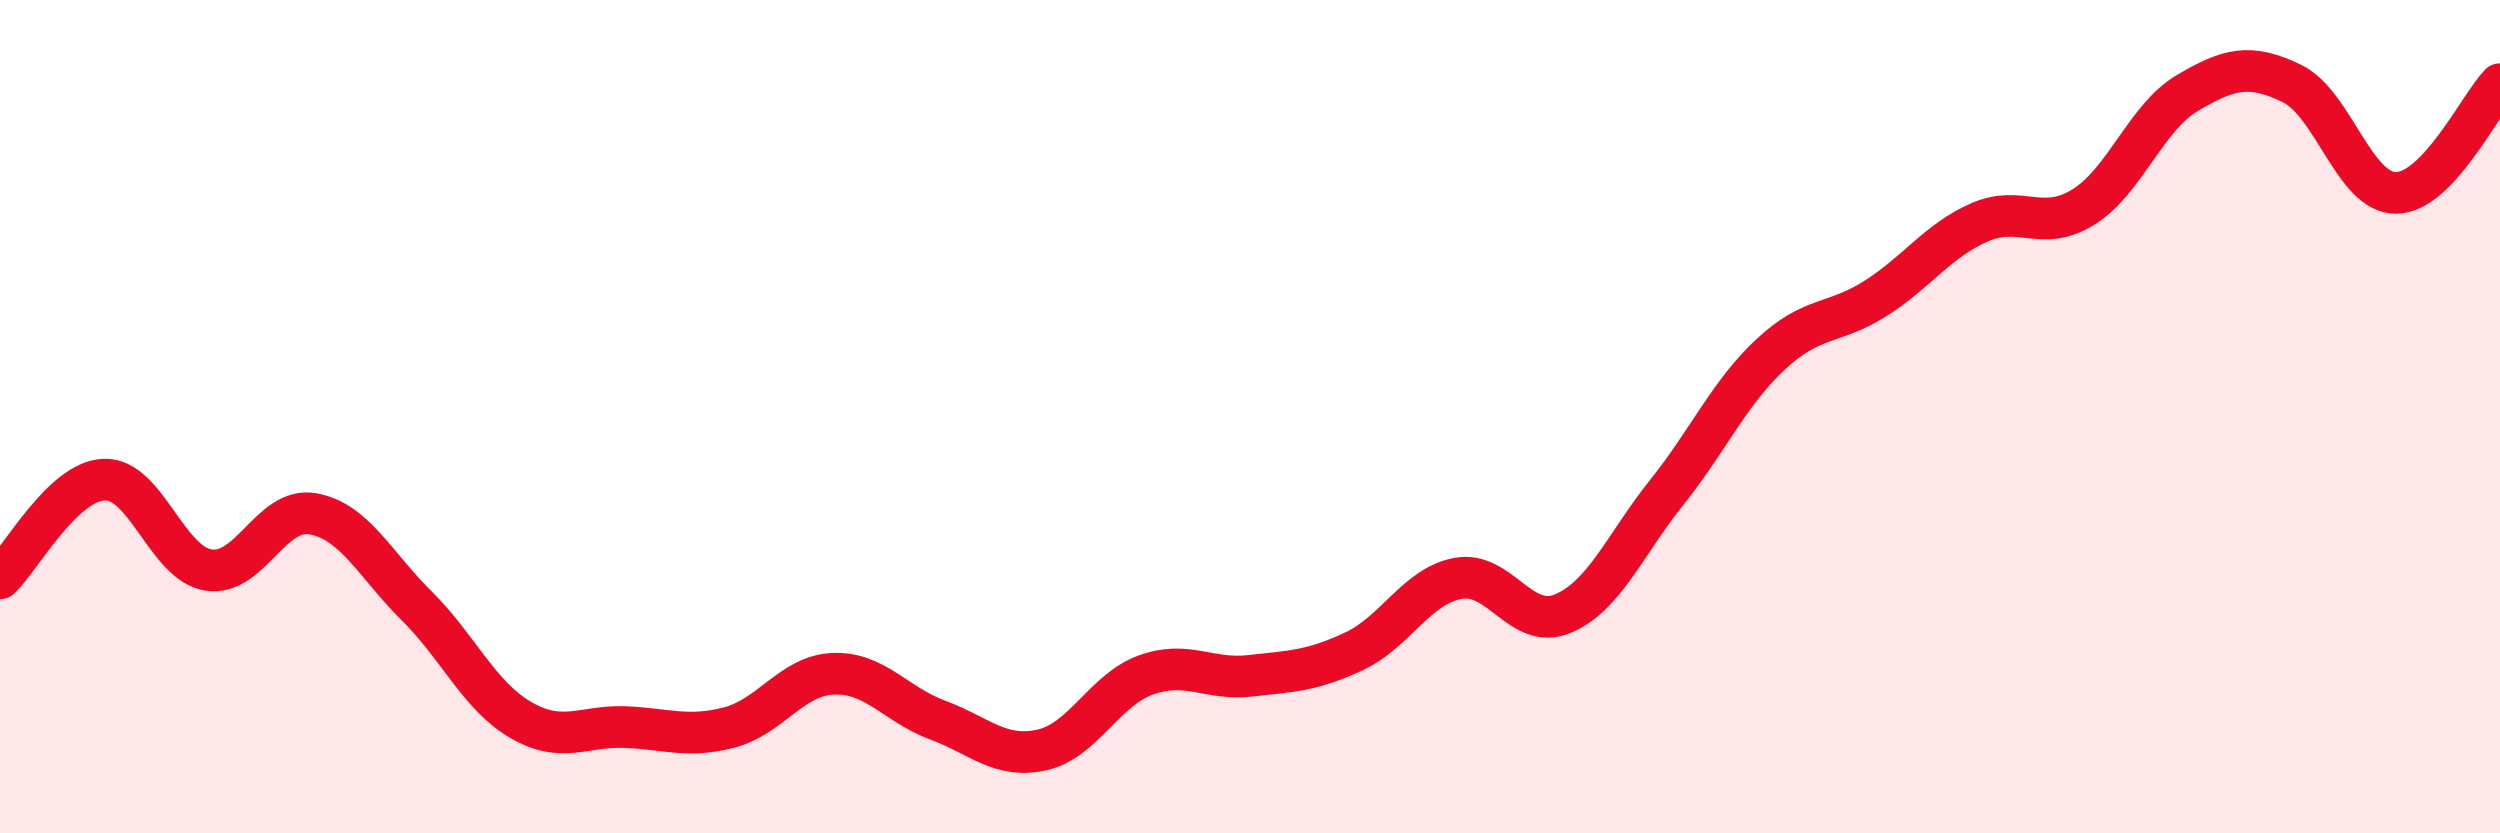
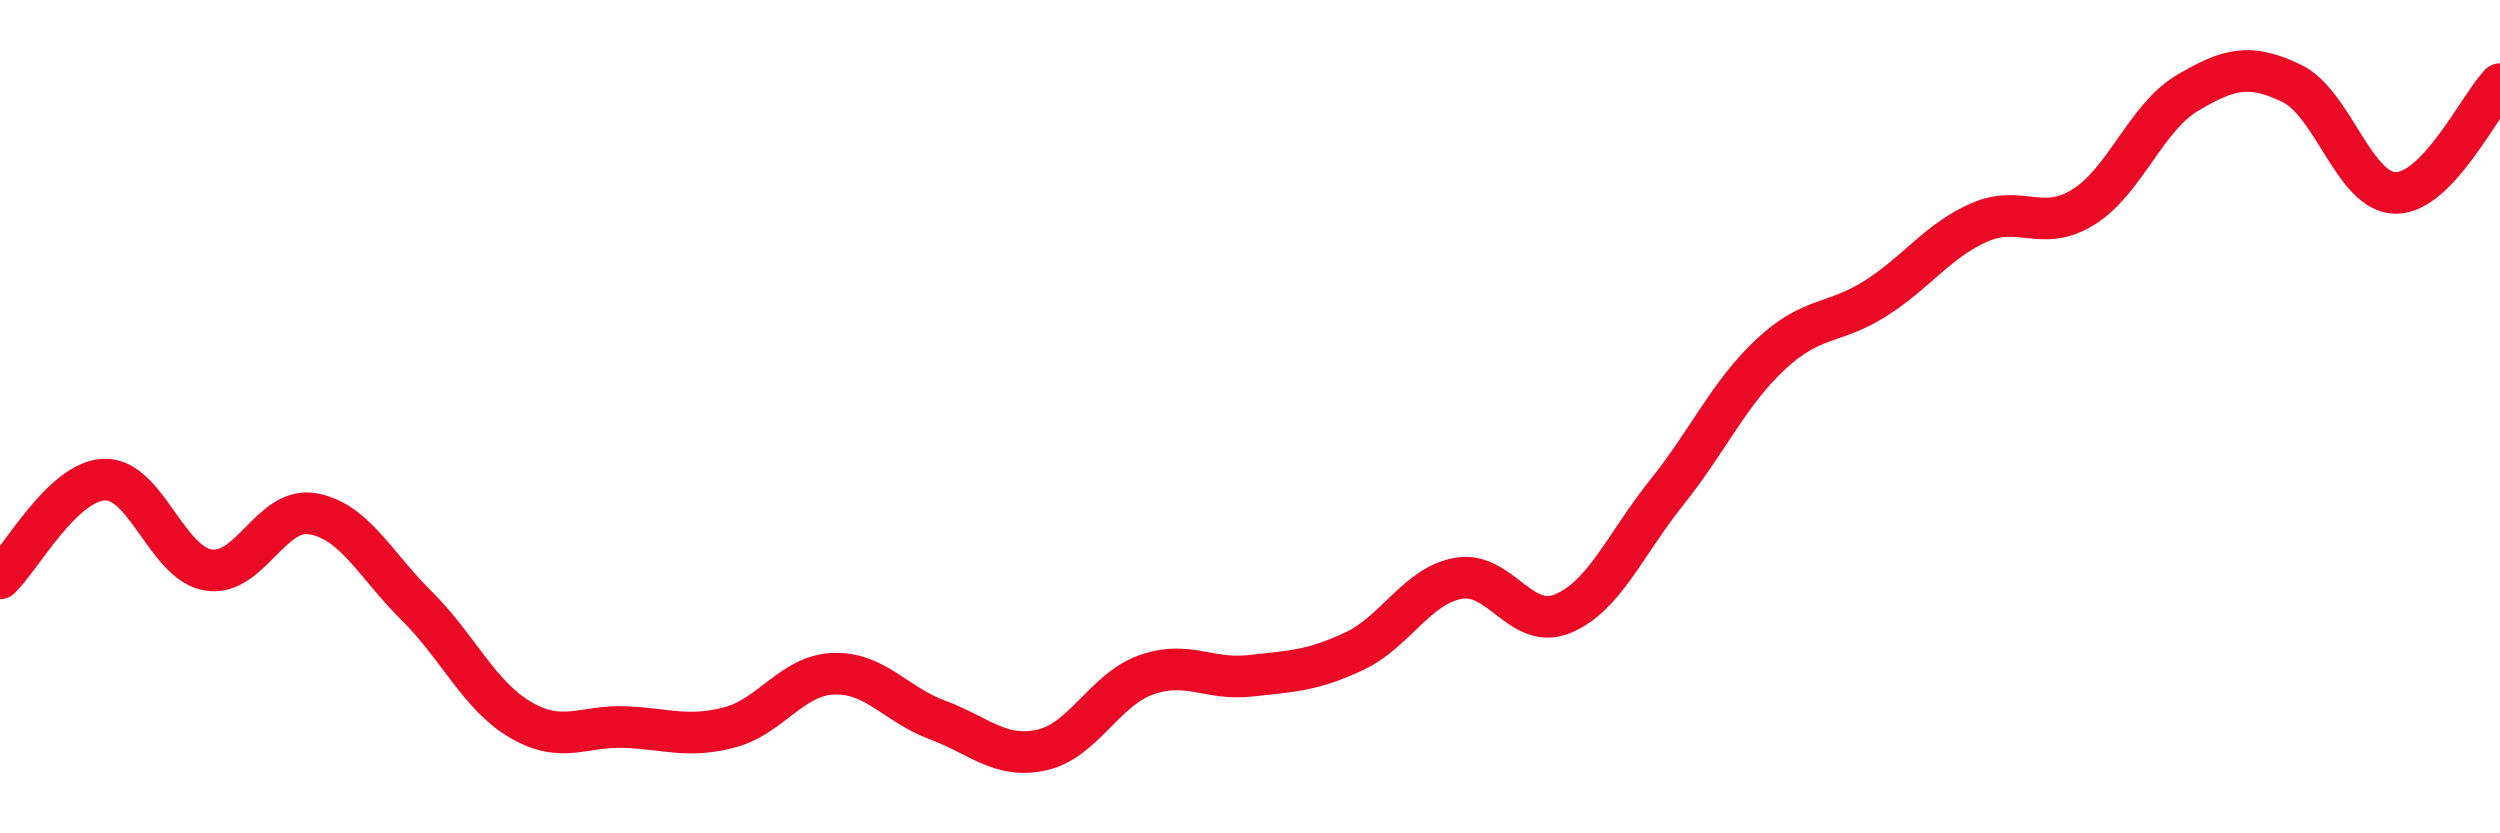
<svg xmlns="http://www.w3.org/2000/svg" width="60" height="20" viewBox="0 0 60 20">
-   <path d="M 0,13.88 C 0.5,13.41 1.5,11.55 2.5,11.51 C 3.5,11.47 4,13.52 5,13.68 C 6,13.84 6.5,12.16 7.5,12.33 C 8.5,12.5 9,13.55 10,14.54 C 11,15.53 11.5,16.7 12.5,17.28 C 13.5,17.86 14,17.41 15,17.45 C 16,17.49 16.5,17.72 17.5,17.46 C 18.5,17.2 19,16.21 20,16.17 C 21,16.13 21.5,16.91 22.5,17.28 C 23.5,17.65 24,18.22 25,18 C 26,17.78 26.5,16.56 27.5,16.2 C 28.5,15.84 29,16.33 30,16.22 C 31,16.11 31.5,16.1 32.5,15.63 C 33.5,15.16 34,14.06 35,13.88 C 36,13.7 36.5,15.14 37.5,14.73 C 38.5,14.32 39,13.07 40,11.82 C 41,10.57 41.5,9.43 42.5,8.5 C 43.5,7.57 44,7.8 45,7.17 C 46,6.54 46.5,5.78 47.5,5.34 C 48.5,4.9 49,5.59 50,4.97 C 51,4.35 51.5,2.82 52.5,2.23 C 53.5,1.64 54,1.52 55,2 C 56,2.48 56.5,4.63 57.5,4.63 C 58.5,4.63 59.5,2.54 60,2.02L60 20L0 20Z" fill="#EB0A25" opacity="0.1" stroke-linecap="round" stroke-linejoin="round" />
  <path d="M 0,13.88 C 0.5,13.41 1.5,11.55 2.5,11.51 C 3.5,11.47 4,13.52 5,13.68 C 6,13.84 6.5,12.16 7.5,12.33 C 8.5,12.5 9,13.55 10,14.54 C 11,15.53 11.5,16.7 12.5,17.28 C 13.5,17.86 14,17.41 15,17.45 C 16,17.49 16.5,17.72 17.5,17.46 C 18.5,17.2 19,16.21 20,16.17 C 21,16.13 21.5,16.91 22.5,17.28 C 23.5,17.65 24,18.22 25,18 C 26,17.78 26.5,16.56 27.5,16.2 C 28.5,15.84 29,16.33 30,16.22 C 31,16.11 31.5,16.1 32.5,15.63 C 33.5,15.16 34,14.06 35,13.88 C 36,13.7 36.5,15.14 37.5,14.73 C 38.5,14.32 39,13.07 40,11.82 C 41,10.57 41.5,9.43 42.5,8.5 C 43.5,7.57 44,7.8 45,7.17 C 46,6.54 46.5,5.78 47.5,5.34 C 48.5,4.9 49,5.59 50,4.97 C 51,4.35 51.5,2.82 52.5,2.23 C 53.5,1.64 54,1.52 55,2 C 56,2.48 56.5,4.63 57.5,4.63 C 58.5,4.63 59.5,2.54 60,2.02" stroke="#EB0A25" stroke-width="1" fill="none" stroke-linecap="round" stroke-linejoin="round" />
</svg>